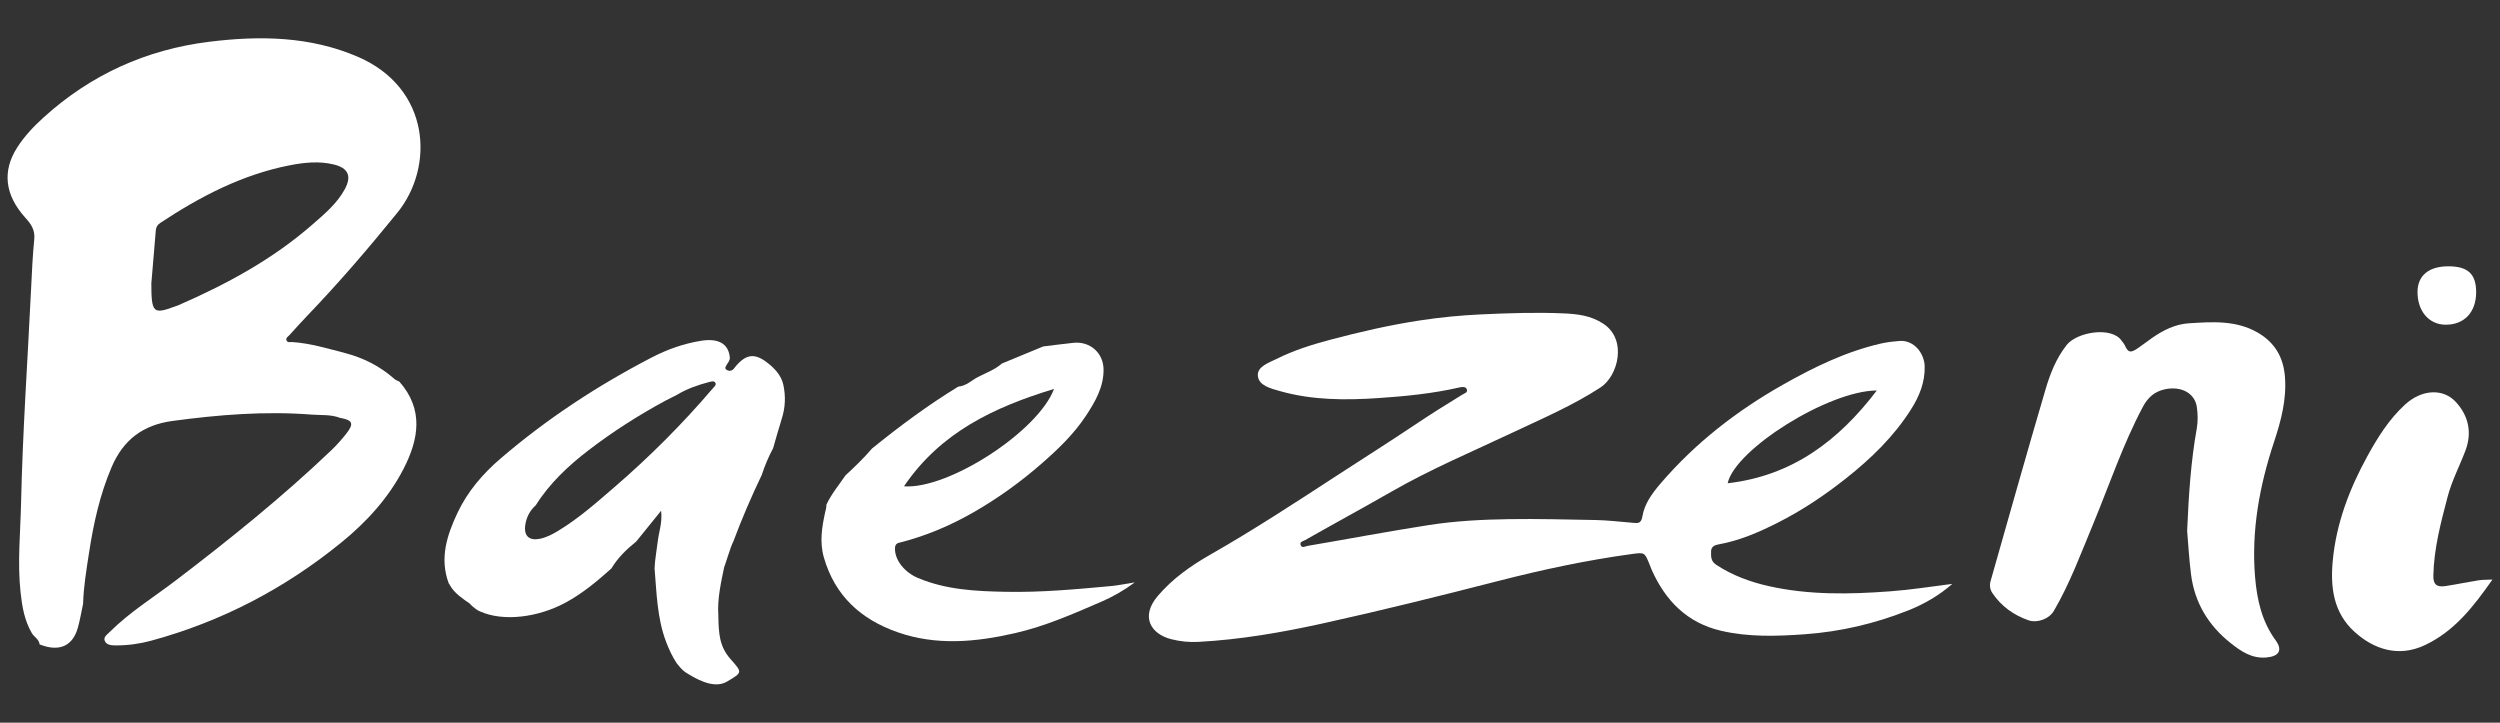
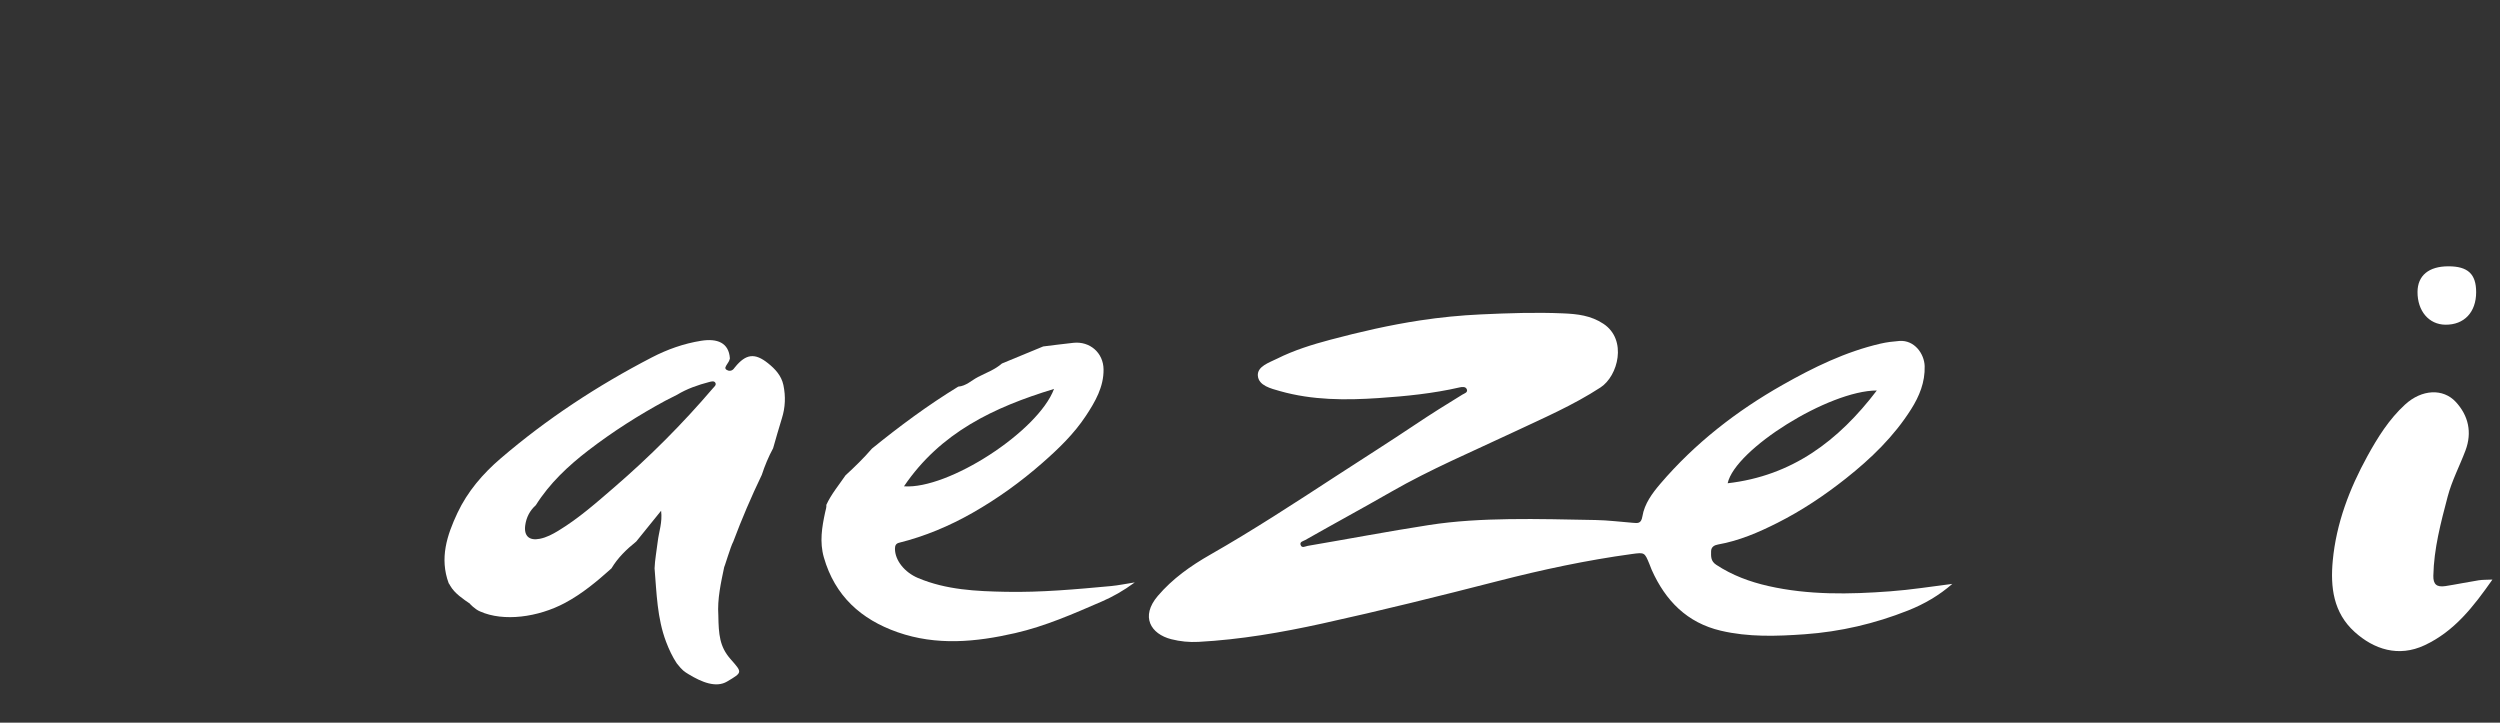
<svg xmlns="http://www.w3.org/2000/svg" version="1.1" id="Layer_2" x="0px" y="0px" width="128px" height="37px" viewBox="0 0 128 37" enable-background="new 0 0 128 37" xml:space="preserve">
  <rect x="0" y="0" width="128" height="37" fill="#333333" stroke="none" />
  <g>
-     <path fill="#FFFFFF" d="M20.446,19.538c1.264,1.43,0.992,2.957,0.216,4.465c-0.764,1.486-1.881,2.708-3.167,3.757   c-2.897,2.363-6.146,4.064-9.76,5.045c-0.59,0.16-1.198,0.242-1.813,0.24c-0.218-0.001-0.465-0.017-0.557-0.232   c-0.085-0.198,0.125-0.329,0.251-0.455c1.023-1.02,2.252-1.777,3.392-2.646c2.749-2.096,5.441-4.26,7.945-6.648   c0.277-0.264,0.534-0.553,0.772-0.854c0.415-0.524,0.337-0.704-0.322-0.817c-0.471-0.181-0.966-0.127-1.454-0.166   c-2.388-0.186-4.755,0.007-7.121,0.326c-1.496,0.202-2.51,0.955-3.11,2.356c-0.606,1.415-0.929,2.895-1.16,4.399   c-0.133,0.864-0.279,1.731-0.304,2.609c-0.089,0.411-0.156,0.829-0.271,1.233c-0.246,0.865-0.853,1.184-1.714,0.927   c-0.081-0.024-0.16-0.054-0.24-0.081c-0.026-0.265-0.279-0.375-0.4-0.582c-0.378-0.647-0.497-1.359-0.575-2.079   c-0.167-1.529-0.009-3.059,0.025-4.588c0.08-3.644,0.336-7.282,0.511-10.922c0.041-0.864,0.081-1.729,0.165-2.589   c0.046-0.468-0.174-0.775-0.456-1.087C0.249,9.988,0.101,8.766,0.883,7.547c0.369-0.575,0.838-1.07,1.346-1.531   C4.643,3.824,7.49,2.538,10.702,2.14c2.586-0.321,5.173-0.291,7.635,0.775c3.697,1.602,3.924,5.615,2.006,7.978   c-1.483,1.827-3.013,3.611-4.644,5.307c-0.295,0.307-0.578,0.627-0.865,0.942c-0.074,0.081-0.205,0.147-0.169,0.274   c0.04,0.144,0.202,0.091,0.293,0.097c0.926,0.06,1.807,0.33,2.695,0.56c0.945,0.244,1.8,0.674,2.536,1.326   C20.259,19.464,20.359,19.493,20.446,19.538z M7.748,14.521c0.002,1.508,0.105,1.58,1.21,1.17c0.053-0.02,0.109-0.034,0.161-0.057   c2.474-1.078,4.832-2.351,6.877-4.138c0.619-0.541,1.261-1.073,1.661-1.815c0.358-0.664,0.173-1.077-0.56-1.258   c-0.762-0.188-1.53-0.104-2.284,0.044c-2.425,0.478-4.569,1.599-6.609,2.948c-0.142,0.094-0.213,0.212-0.227,0.381   C7.894,12.813,7.807,13.83,7.748,14.521z" />
    <path fill="#FFFFFF" d="M99.959,29.895c-0.674,0.59-1.439,1.034-2.269,1.363c-1.7,0.674-3.456,1.085-5.286,1.216   c-1.444,0.103-2.879,0.152-4.299-0.182c-1.729-0.407-2.831-1.536-3.536-3.111c-0.045-0.101-0.079-0.207-0.122-0.309   c-0.245-0.594-0.245-0.594-0.896-0.506c-2.311,0.315-4.588,0.802-6.844,1.381c-2.994,0.769-5.994,1.515-9.012,2.179   c-2.087,0.459-4.194,0.823-6.334,0.938c-0.466,0.025-0.935-0.02-1.39-0.136c-1.054-0.268-1.593-1.158-0.692-2.216   c0.753-0.884,1.69-1.545,2.686-2.113c2.2-1.255,4.317-2.639,6.437-4.02c1.359-0.885,2.73-1.75,4.077-2.653   c0.784-0.525,1.59-1.03,2.398-1.524c0.095-0.058,0.282-0.104,0.228-0.26c-0.056-0.163-0.25-0.135-0.372-0.107   c-1.362,0.313-2.75,0.452-4.136,0.545c-1.696,0.115-3.4,0.116-5.06-0.355c-0.468-0.133-1.092-0.279-1.135-0.784   c-0.041-0.483,0.58-0.675,0.985-0.877c0.868-0.434,1.797-0.722,2.733-0.971c1.513-0.402,3.039-0.753,4.588-0.988   c1.033-0.157,2.072-0.26,3.118-0.308c1.405-0.064,2.811-0.113,4.216-0.052c0.716,0.031,1.413,0.106,2.058,0.536   c1.226,0.817,0.746,2.67-0.153,3.256c-1.409,0.919-2.947,1.578-4.457,2.29c-2.099,0.99-4.236,1.892-6.257,3.051   c-1.458,0.837-2.939,1.638-4.402,2.47c-0.105,0.06-0.289,0.087-0.243,0.243c0.06,0.201,0.25,0.077,0.364,0.058   c2.071-0.352,4.135-0.745,6.211-1.067c1.357-0.211,2.73-0.281,4.107-0.302c1.476-0.023,2.95,0.02,4.424,0.045   c0.635,0.011,1.269,0.093,1.903,0.142c0.251,0.019,0.43,0.062,0.495-0.334c0.104-0.637,0.499-1.175,0.917-1.664   c1.772-2.073,3.893-3.722,6.257-5.061c1.588-0.9,3.225-1.7,5.02-2.115c0.315-0.073,0.635-0.111,0.96-0.136   c0.772-0.06,1.28,0.659,1.297,1.291c0.022,0.821-0.271,1.536-0.692,2.202c-0.882,1.397-2.05,2.525-3.342,3.548   c-1.099,0.87-2.255,1.642-3.501,2.271c-0.966,0.488-1.963,0.918-3.043,1.109c-0.181,0.032-0.353,0.118-0.357,0.344   c-0.004,0.263-0.026,0.505,0.263,0.695c0.82,0.54,1.719,0.872,2.665,1.087c2.062,0.467,4.148,0.429,6.239,0.272   C97.838,30.199,98.887,30.03,99.959,29.895z M88.456,24.743c3.29-0.377,5.669-2.163,7.637-4.75   C93.639,19.997,88.836,23,88.456,24.743z" />
    <path fill="#FFFFFF" d="M22.973,29.862c-0.473-1.278-0.091-2.455,0.449-3.601c0.517-1.098,1.299-2.007,2.208-2.786   c2.37-2.033,4.968-3.736,7.738-5.172c0.794-0.412,1.637-0.713,2.53-0.855c0.824-0.132,1.42,0.097,1.473,0.904   c-0.037,0.157-0.092,0.205-0.148,0.301c-0.058,0.098-0.152,0.205-0.013,0.288c0.11,0.066,0.246,0.062,0.349-0.049   c0.029-0.031,0.052-0.067,0.079-0.1c0.554-0.675,1.01-0.735,1.687-0.192c0.365,0.292,0.682,0.632,0.785,1.115   c0.12,0.575,0.1,1.142-0.078,1.705c-0.16,0.507-0.3,1.02-0.449,1.531c-0.236,0.436-0.425,0.891-0.579,1.362   c-0.538,1.12-1.027,2.261-1.463,3.425c-0.126,0.21-0.472,1.391-0.457,1.272c-0.171,0.825-0.362,1.648-0.305,2.501   c0.015,0.978,0.067,1.597,0.618,2.226c0.613,0.7,0.636,0.679-0.173,1.159c-0.56,0.331-1.288,0.04-1.974-0.379   c-0.213-0.131-0.304-0.179-0.601-0.556c-0.221-0.333-0.399-0.713-0.545-1.099c-0.46-1.214-0.484-2.494-0.59-3.762   c0.015-0.435,0.104-0.88,0.159-1.355c0.064-0.541,0.248-0.988,0.176-1.595c-0.465,0.575-0.87,1.076-1.275,1.577   c-0.491,0.395-0.942,0.827-1.268,1.375c-0.738,0.663-1.504,1.301-2.379,1.768c-1.378,0.736-3.148,0.973-4.346,0.436   c-0.255-0.098-0.585-0.441-0.51-0.391c-0.331-0.225-0.797-0.53-1.022-0.931C22.994,29.886,23.027,29.938,22.973,29.862z    M34.071,20.514c-1.377,0.744-2.695,1.585-3.936,2.537c-1.039,0.798-1.994,1.691-2.701,2.815c-0.307,0.275-0.486,0.623-0.542,1.027   c-0.076,0.548,0.203,0.802,0.746,0.693c0.349-0.07,0.659-0.236,0.959-0.419c1.035-0.629,1.938-1.428,2.85-2.215   c1.81-1.561,3.496-3.247,5.048-5.066c0.073-0.085,0.196-0.172,0.131-0.288c-0.063-0.112-0.212-0.065-0.311-0.04   c-0.568,0.146-1.154,0.352-1.647,0.653 M34.379,20.402" />
-     <path fill="#FFFFFF" d="M111.982,27.175c0.081-1.877,0.194-3.562,0.492-5.232c0.064-0.358,0.057-0.743,0.004-1.104   c-0.106-0.72-0.809-1.083-1.632-0.908c-0.531,0.113-0.873,0.416-1.128,0.894c-1.029,1.932-1.718,4.006-2.555,6.019   c-0.623,1.499-1.182,3.026-2.008,4.436c-0.25,0.428-0.871,0.623-1.276,0.485c-0.771-0.263-1.413-0.721-1.873-1.407   c-0.124-0.185-0.147-0.401-0.088-0.607c0.93-3.271,1.85-6.544,2.811-9.806c0.238-0.807,0.543-1.594,1.085-2.282   c0.528-0.67,2.324-0.967,2.821-0.206c0.046,0.07,0.111,0.129,0.145,0.204c0.179,0.391,0.291,0.427,0.665,0.176   c0.255-0.171,0.495-0.364,0.748-0.539c0.567-0.394,1.181-0.701,1.876-0.745c1.207-0.077,2.424-0.166,3.537,0.482   c0.862,0.502,1.302,1.252,1.382,2.244c0.094,1.17-0.198,2.264-0.56,3.357c-0.745,2.247-1.167,4.551-0.967,6.924   c0.096,1.139,0.344,2.258,1.051,3.223c0.372,0.507,0.174,0.823-0.473,0.88c-0.749,0.066-1.305-0.319-1.845-0.749   c-1.137-0.906-1.834-2.072-2.015-3.518C112.078,28.598,112.035,27.793,111.982,27.175z" />
    <path fill="#FFFFFF" d="M49.062,19.795c0.401-0.03,0.679-0.32,1.01-0.492c0.416-0.216,0.867-0.375,1.227-0.692   c0.704-0.291,1.408-0.582,2.113-0.873c0.517-0.062,1.033-0.132,1.55-0.186c0.84-0.088,1.53,0.511,1.54,1.359   c0.011,0.903-0.424,1.649-0.9,2.373c-0.612,0.93-1.403,1.691-2.236,2.421c-1.106,0.97-2.29,1.823-3.567,2.55   c-1.189,0.677-2.438,1.203-3.767,1.534c-0.161,0.04-0.211,0.144-0.21,0.312c0.003,0.588,0.489,1.203,1.183,1.494   c1.444,0.607,2.968,0.677,4.503,0.706c1.799,0.035,3.585-0.129,5.372-0.294c0.374-0.035,0.745-0.113,1.221-0.188   c-0.584,0.43-1.124,0.733-1.689,0.978c-1.447,0.627-2.893,1.265-4.44,1.619c-2.009,0.46-4.024,0.652-6.017-0.047   c-1.871-0.656-3.206-1.857-3.772-3.825c-0.228-0.794-0.1-1.556,0.067-2.326c0.027-0.124,0.072-0.241,0.059-0.371   c0.253-0.551,0.644-1.013,0.981-1.509c0.474-0.435,0.935-0.883,1.355-1.371C46.054,21.824,47.51,20.743,49.062,19.795z    M53.966,19.913c-3.085,0.938-5.817,2.233-7.682,4.986C48.547,25.068,53.15,22.094,53.966,19.913z" />
    <path fill="#FFFFFF" d="M127.613,29.674c-0.975,1.391-1.949,2.65-3.474,3.363c-1.336,0.625-2.593,0.212-3.584-0.684   c-1.092-0.988-1.244-2.296-1.118-3.645c0.179-1.914,0.856-3.683,1.775-5.356c0.526-0.957,1.108-1.888,1.924-2.636   c0.867-0.794,1.953-0.834,2.596-0.142c0.653,0.703,0.848,1.565,0.501,2.49c-0.297,0.791-0.697,1.542-0.913,2.364   c-0.35,1.33-0.704,2.66-0.733,4.048c-0.01,0.444,0.172,0.601,0.624,0.531c0.568-0.088,1.131-0.206,1.699-0.296   C127.112,29.679,127.323,29.688,127.613,29.674z" />
    <path fill="#FFFFFF" d="M125.359,13.635c0.997,0,1.421,0.395,1.42,1.325c-0.001,1.029-0.614,1.676-1.576,1.665   c-0.843-0.009-1.431-0.701-1.426-1.678C123.782,14.108,124.352,13.635,125.359,13.635z" />
  </g>
</svg>